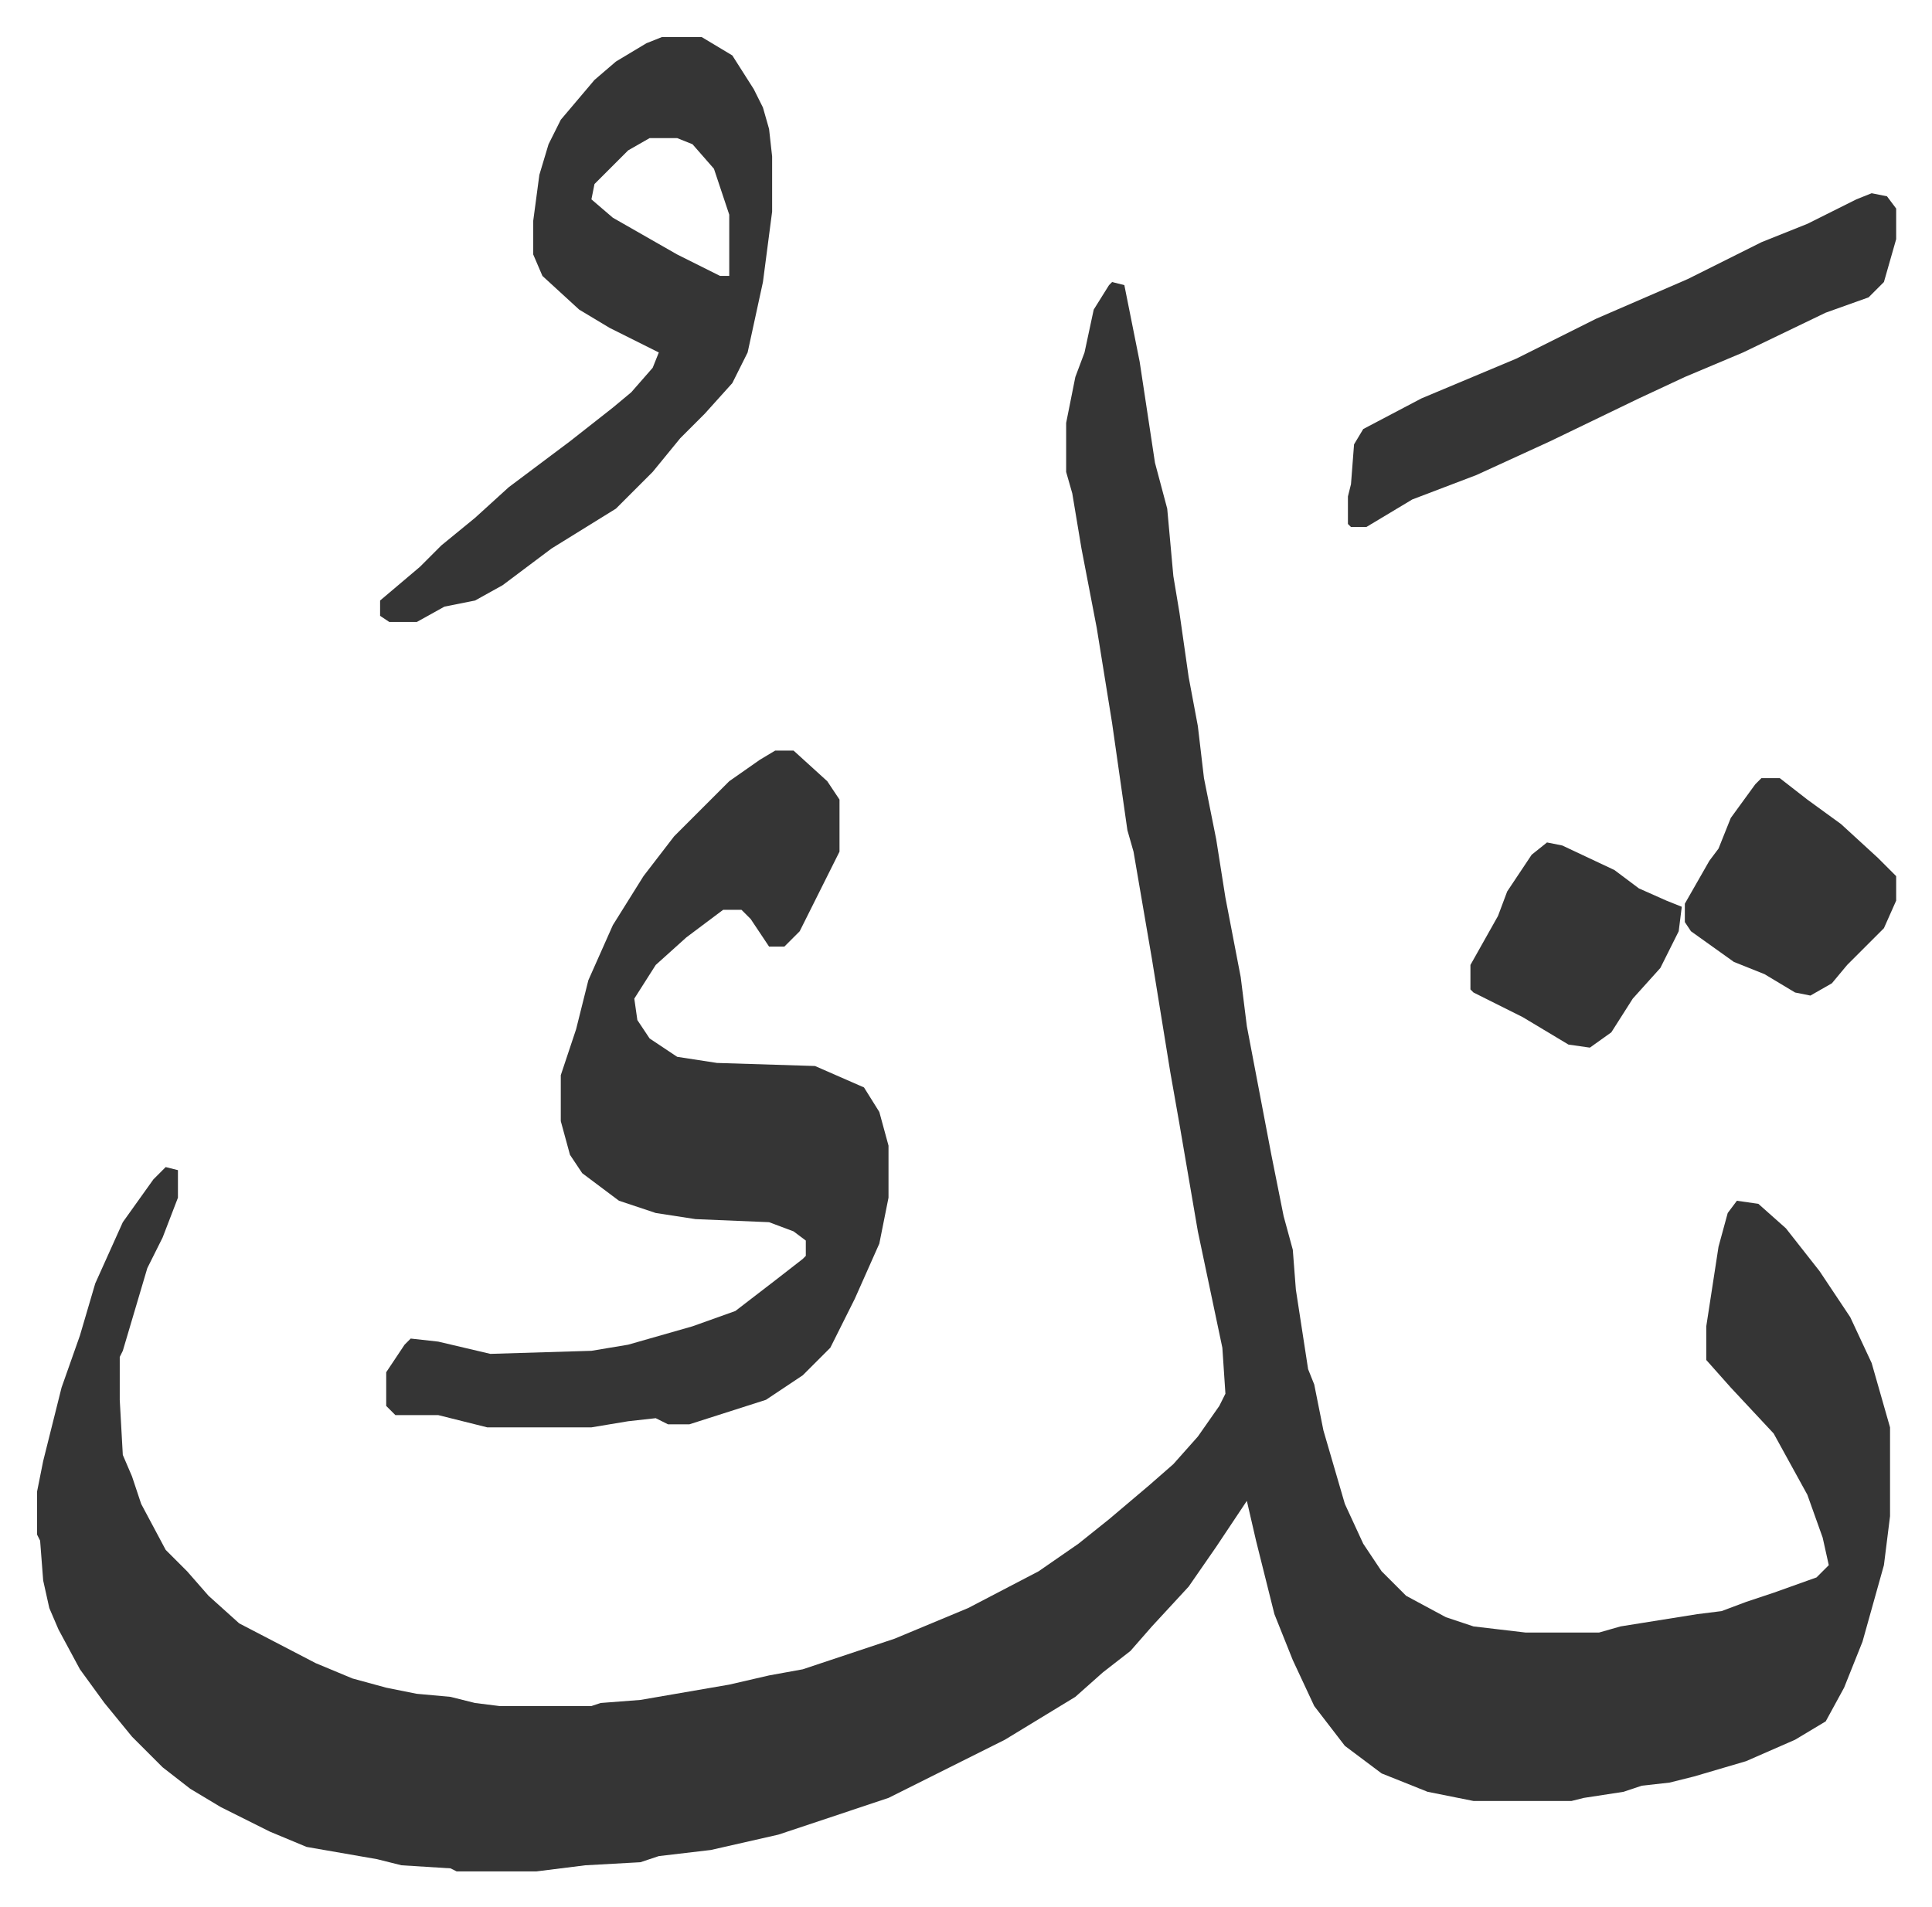
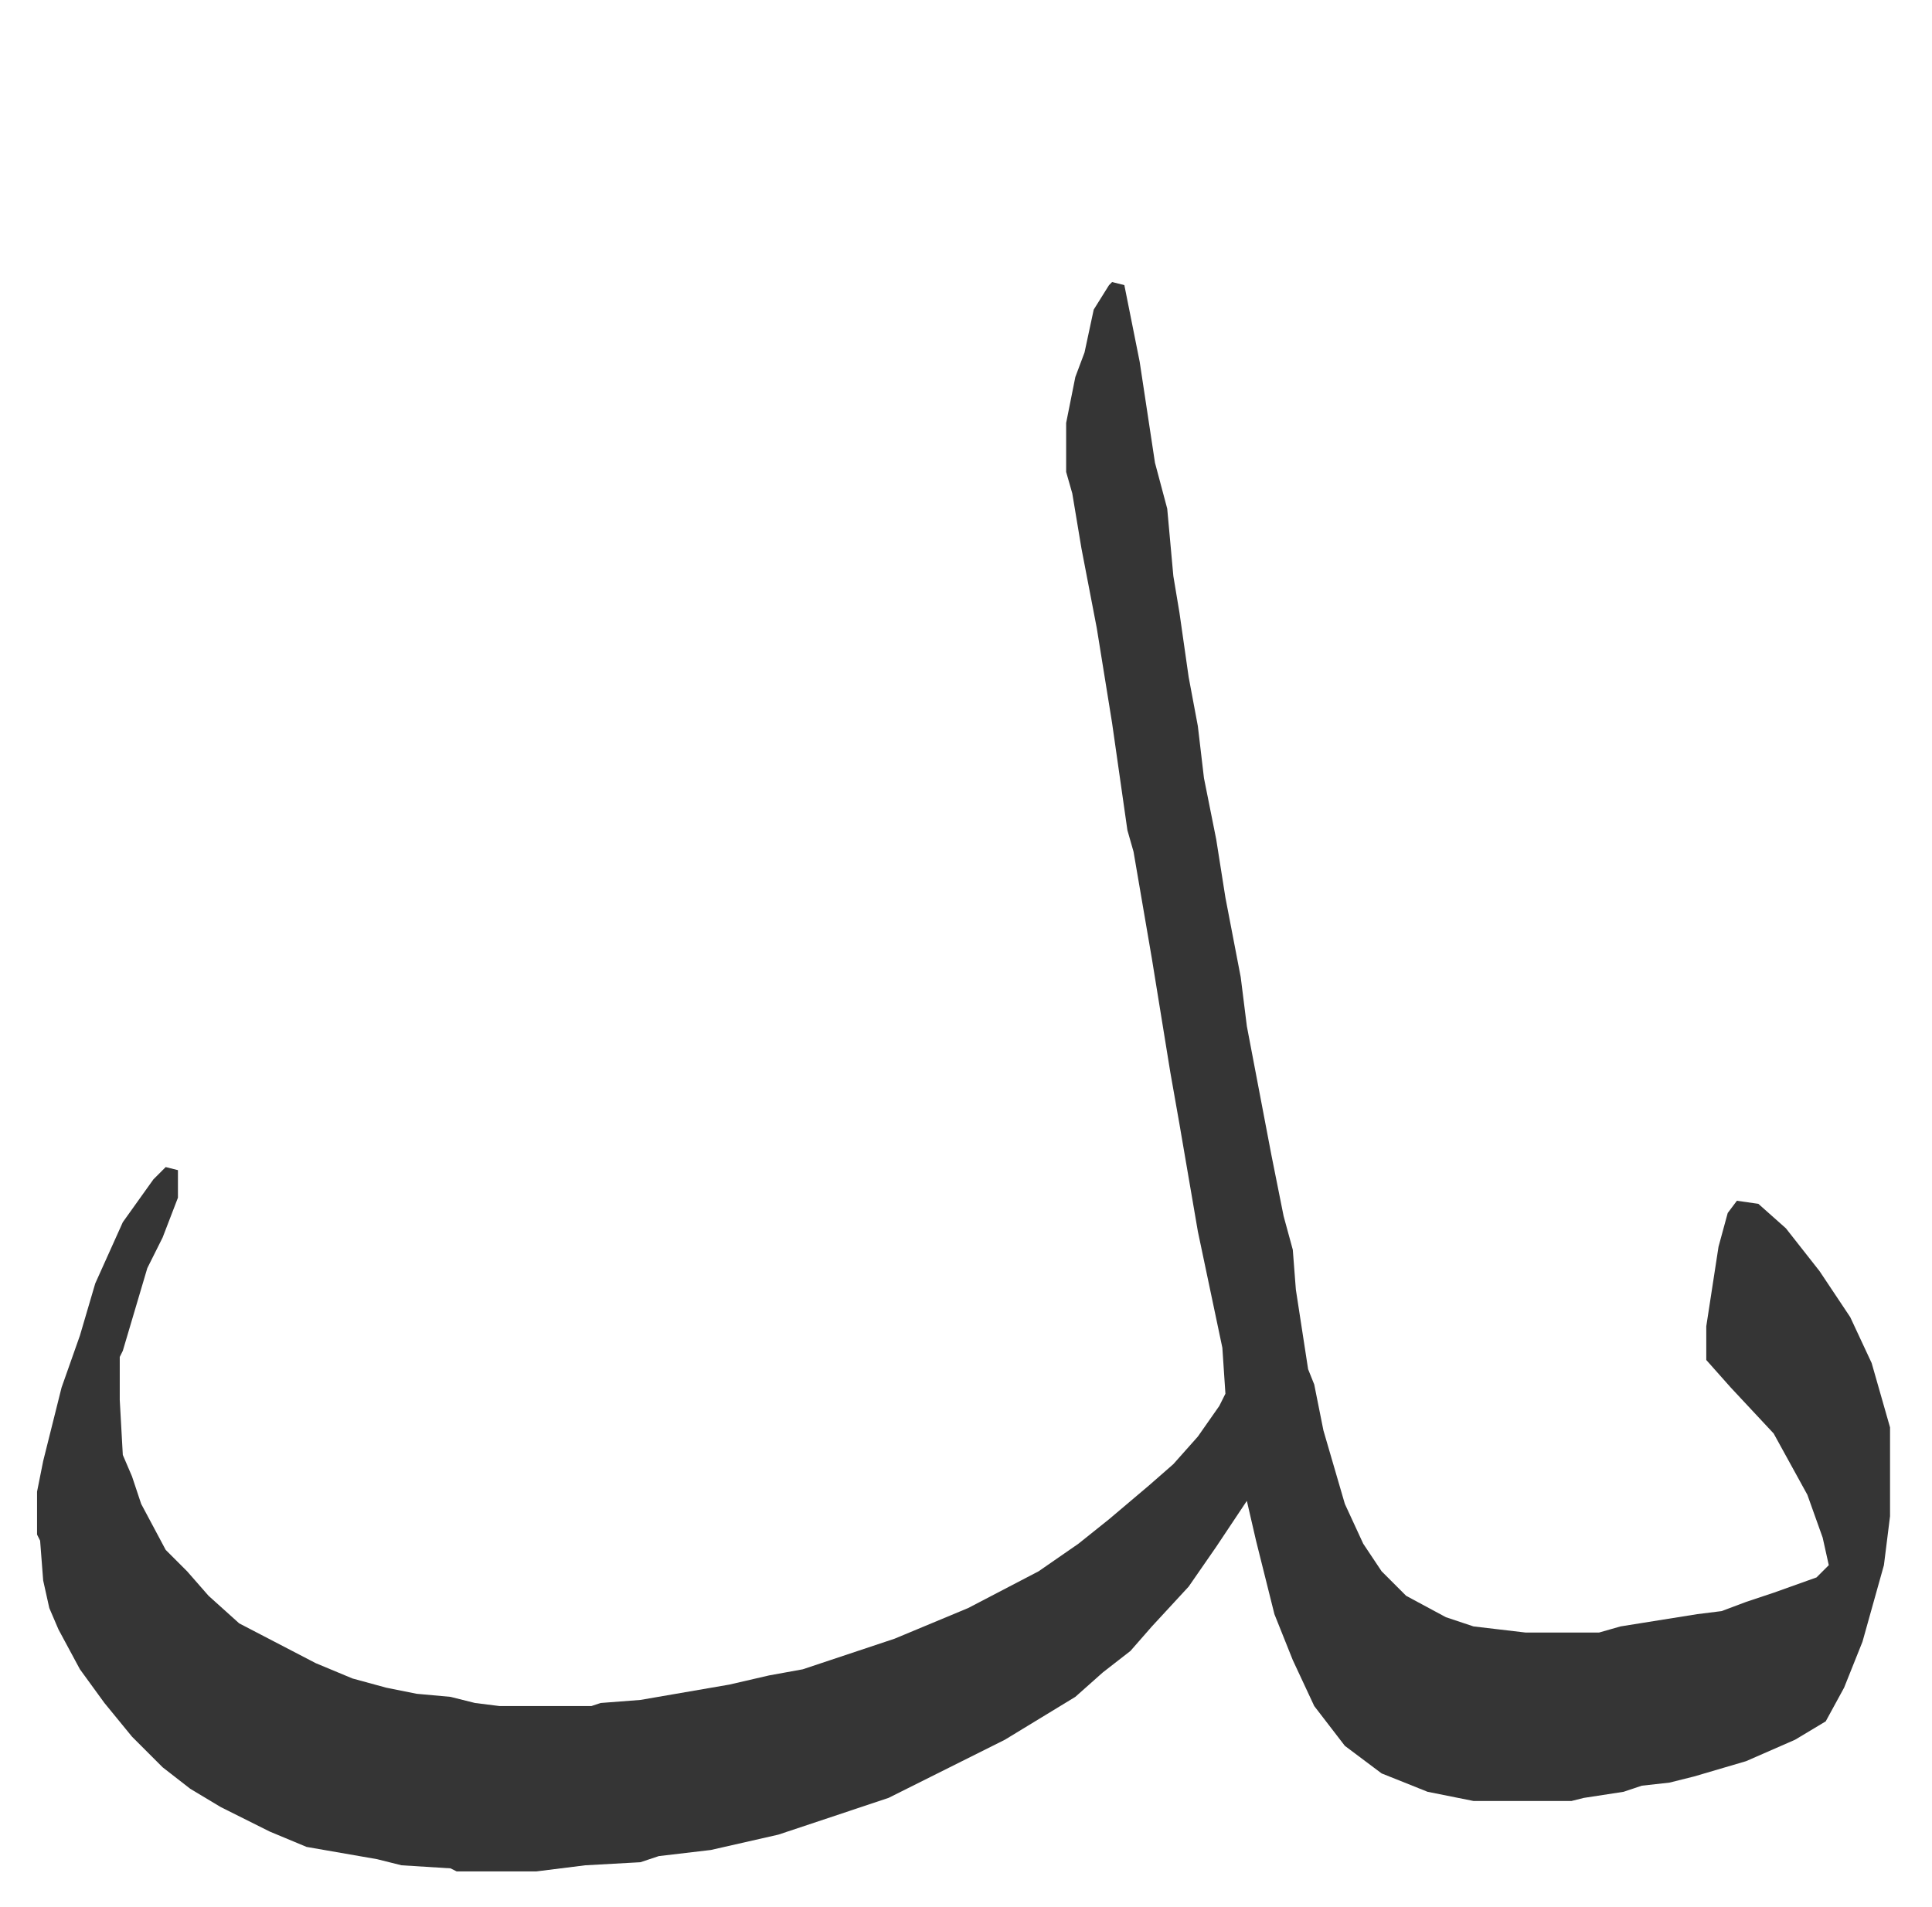
<svg xmlns="http://www.w3.org/2000/svg" viewBox="-12.1 392.9 630.8 622.8">
  <path fill="#353535" id="rule_normal" d="m351 485 4 1 5 25 5 33 4 15 2 22 2 12 3 21 3 16 2 17 4 20 3 19 5 26 2 16 8 42 4 20 3 11 1 13 4 26 2 5 3 15 7 24 6 13 6 9 8 8 13 7 9 3 17 2h24l7-2 25-4 8-1 8-3 9-3 14-5 4-4-2-9-5-14-11-20-14-15-8-9v-11l4-26 3-11 3-4 7 1 9 8 11 14 10 15 7 15 6 21v29l-2 16-7 25-6 15-6 11-10 6-16 7-17 5-8 2-9 1-6 2-13 2-4 1h-32l-15-3-15-6-12-9-10-13-7-15-6-15-6-24-3-13-10 15-9 13-12 13-7 8-9 7-9 8-23 14-38 19-18 6-18 6-22 5-17 2-6 2-18 1-16 2h-26l-2-1-16-1-8-2-23-4-12-5-16-8-10-6-9-7-10-10-9-11-8-11-7-13-3-7-2-9-1-13-1-2v-14l2-10 6-24 6-17 5-17 9-20 10-14 4-4 4 1v9l-5 13-5 10-8 27-1 2v14l1 18 3 7 3 9 8 15 7 7 7 8 10 9 25 13 12 5 11 3 10 2 11 1 8 2 8 1h30l3-1 13-1 29-5 13-3 11-2 30-10 24-10 23-12 13-9 10-8 13-11 8-7 8-9 7-10 2-4-1-15-8-38-6-35-3-17-6-37-6-35-2-7-5-35-5-31-5-26-3-18-2-7v-16l3-15 3-8 3-14 5-8z" />
-   <path fill="#353535" id="rule_normal" d="M241 638h6l11 10 4 6v17l-8 16-5 10-5 5h-5l-6-9-3-3h-6l-12 9-10 9-7 11 1 7 4 6 9 6 13 2 32 1 16 7 5 8 3 11v17l-3 15-8 18-8 16-9 9-12 8-25 8h-7l-4-2-9 1-12 2h-34l-16-4h-14l-3-3v-11l6-9 2-2 9 1 17 4 33-1 12-2 21-6 14-5 13-10 9-7 1-1v-5l-4-3-8-3-24-1-13-2-12-4-12-9-4-6-3-11v-15l5-15 4-16 8-18 10-16 10-13 18-18 10-7zm-37-233h13l10 6 7 11 3 6 2 7 1 9v18l-3 23-5 23-5 10-9 10-8 8-9 11-12 12-21 13-16 12-9 5-10 2-9 5h-9l-3-2v-5l13-11 7-7 11-9 11-10 20-15 14-11 6-5 7-8 2-5-16-8-10-6-12-11-3-7v-11l2-15 3-10 4-8 11-13 7-6 10-6zm-4 33-7 4-11 11-1 5 7 6 21 12 14 7h3v-20l-5-15-7-8-5-2zm399 18 5 1 3 4v10l-4 14-5 5-14 5-27 13-19 8-15 7-29 14-24 11-21 8-15 9h-5l-1-1v-9l1-4 1-13 3-5 19-10 31-13 26-13 30-13 24-12 15-6 16-8zm-36 191h6l9 7 11 8 12 11 6 6v8l-4 9-7 7-5 5-5 6-7 4-5-1-10-6-10-4-14-10-2-3v-6l8-14 3-4 4-10 8-11zm-70 21 5 1 17 8 8 6 9 4 5 2-1 8-6 12-9 10-7 11-7 5-7-1-15-9-16-8-1-1v-8l9-16 3-8 8-12z" />
</svg>